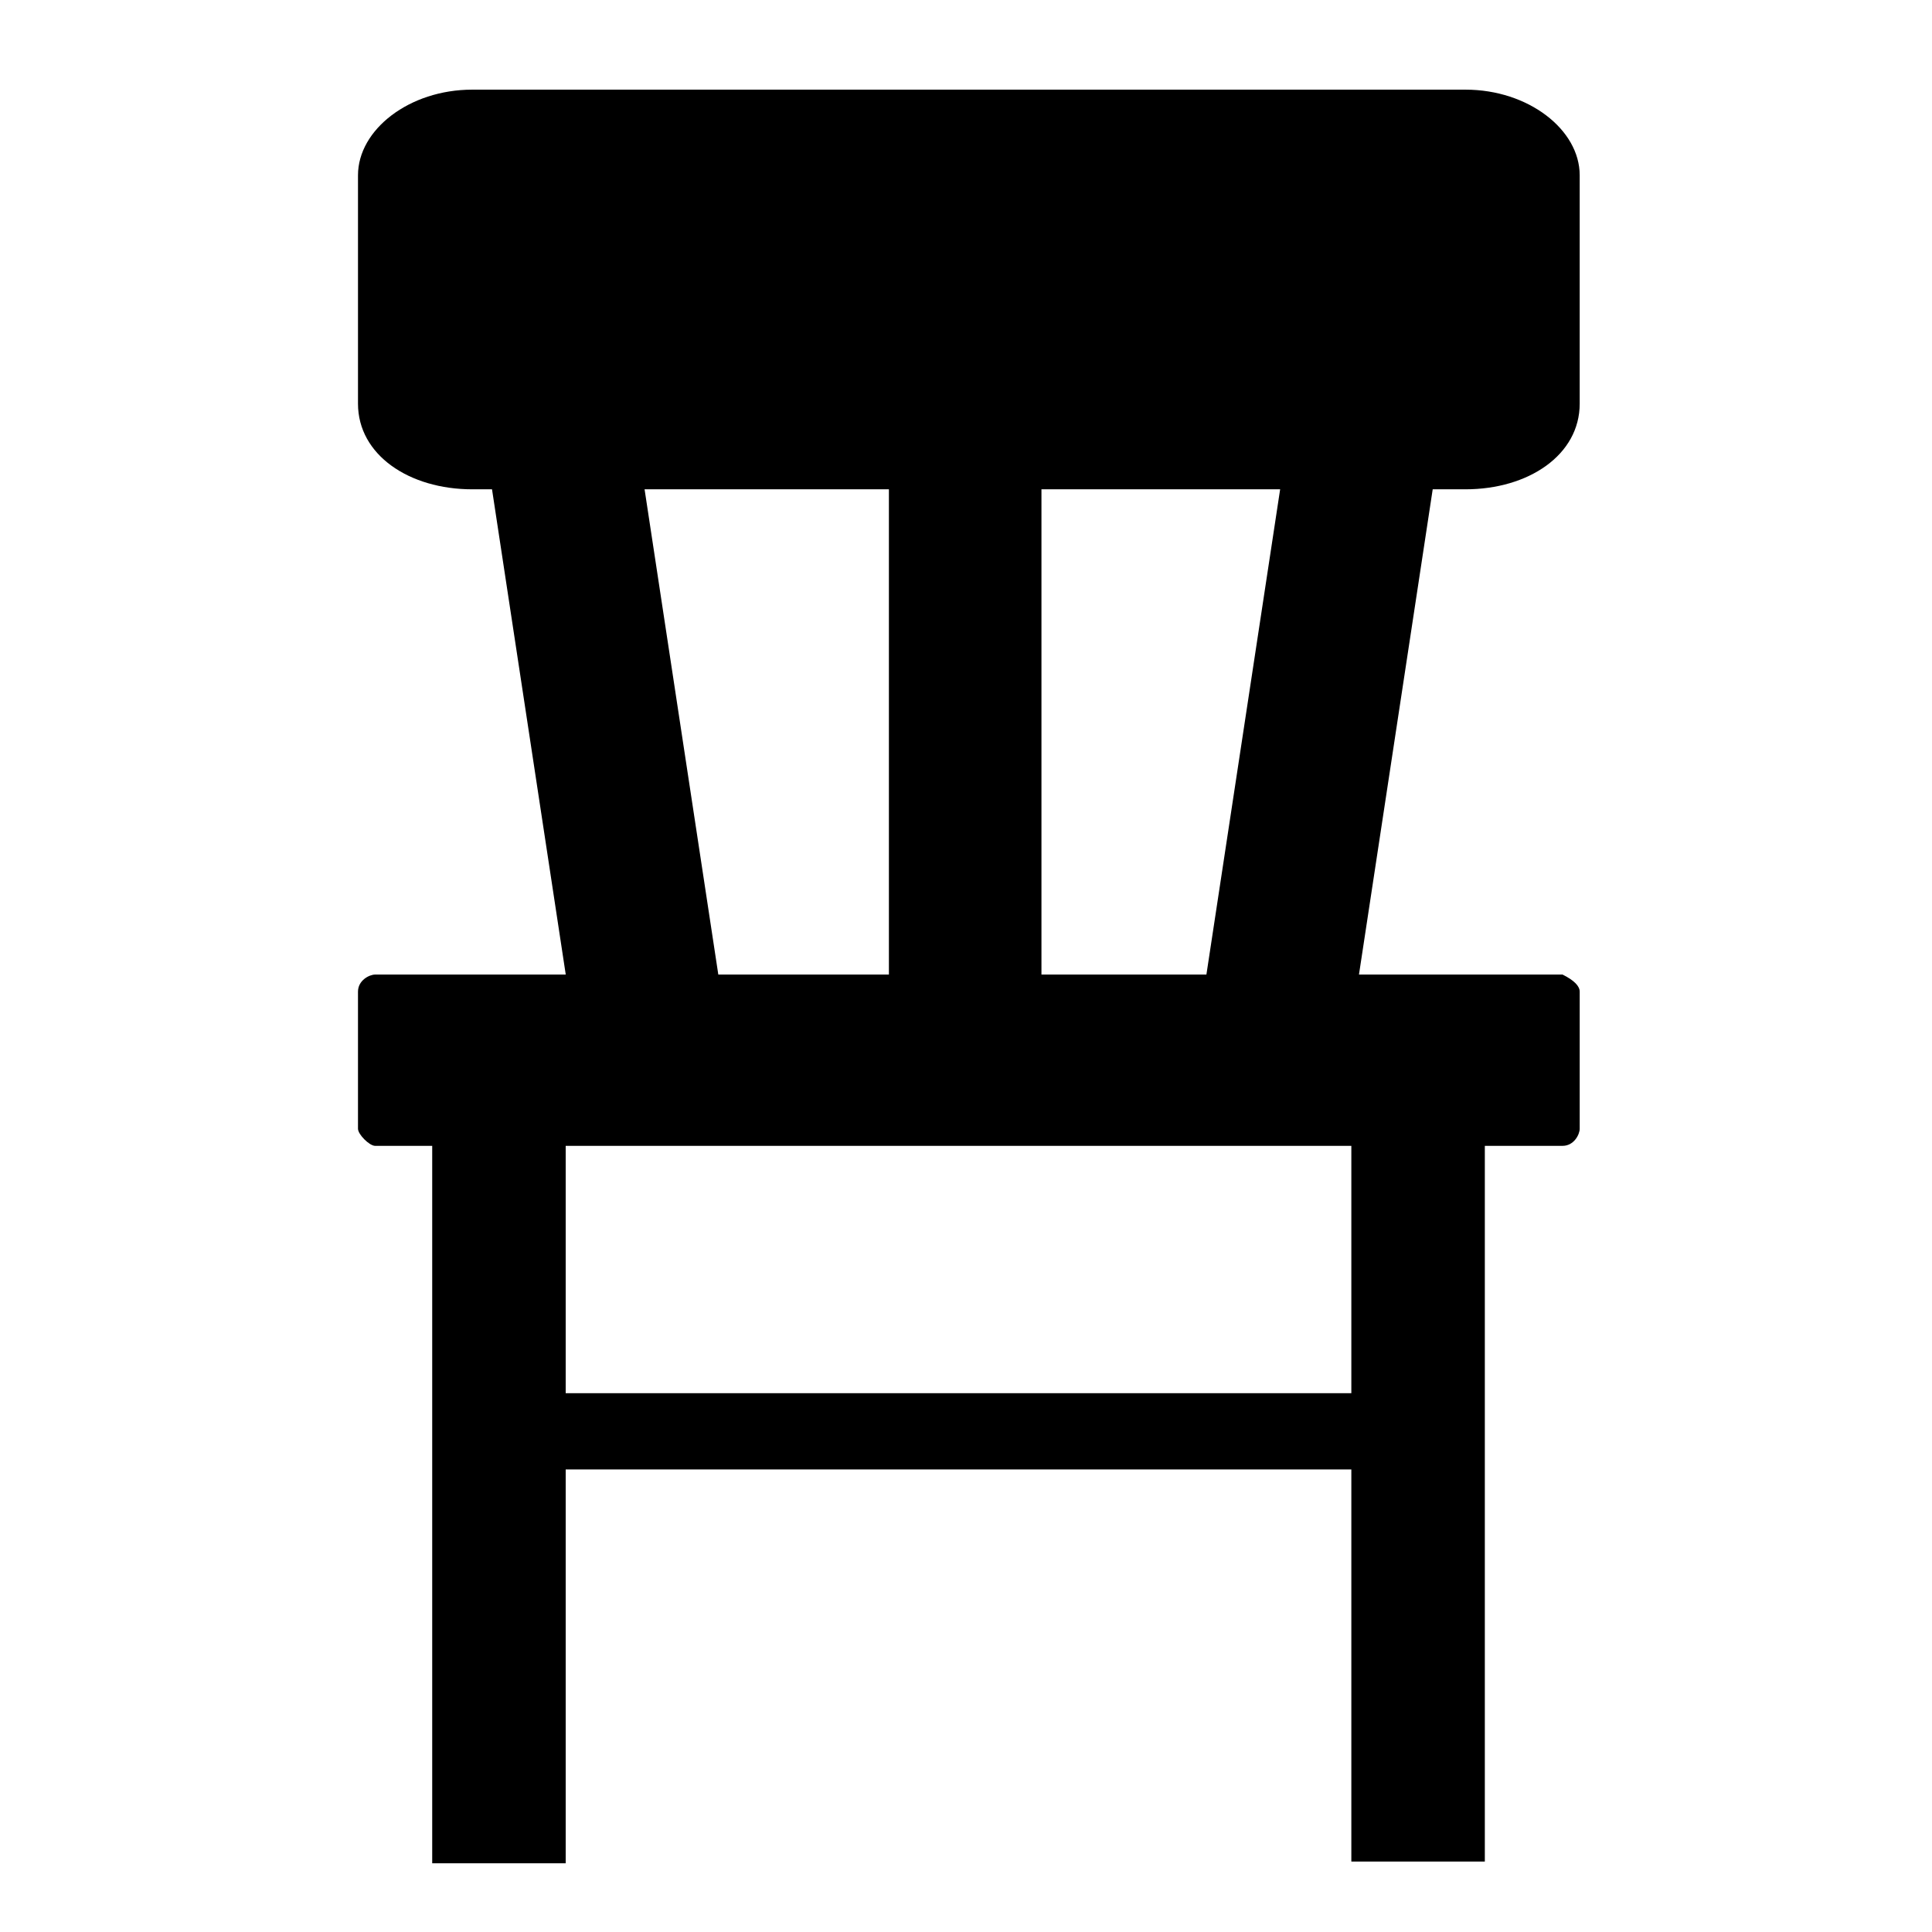
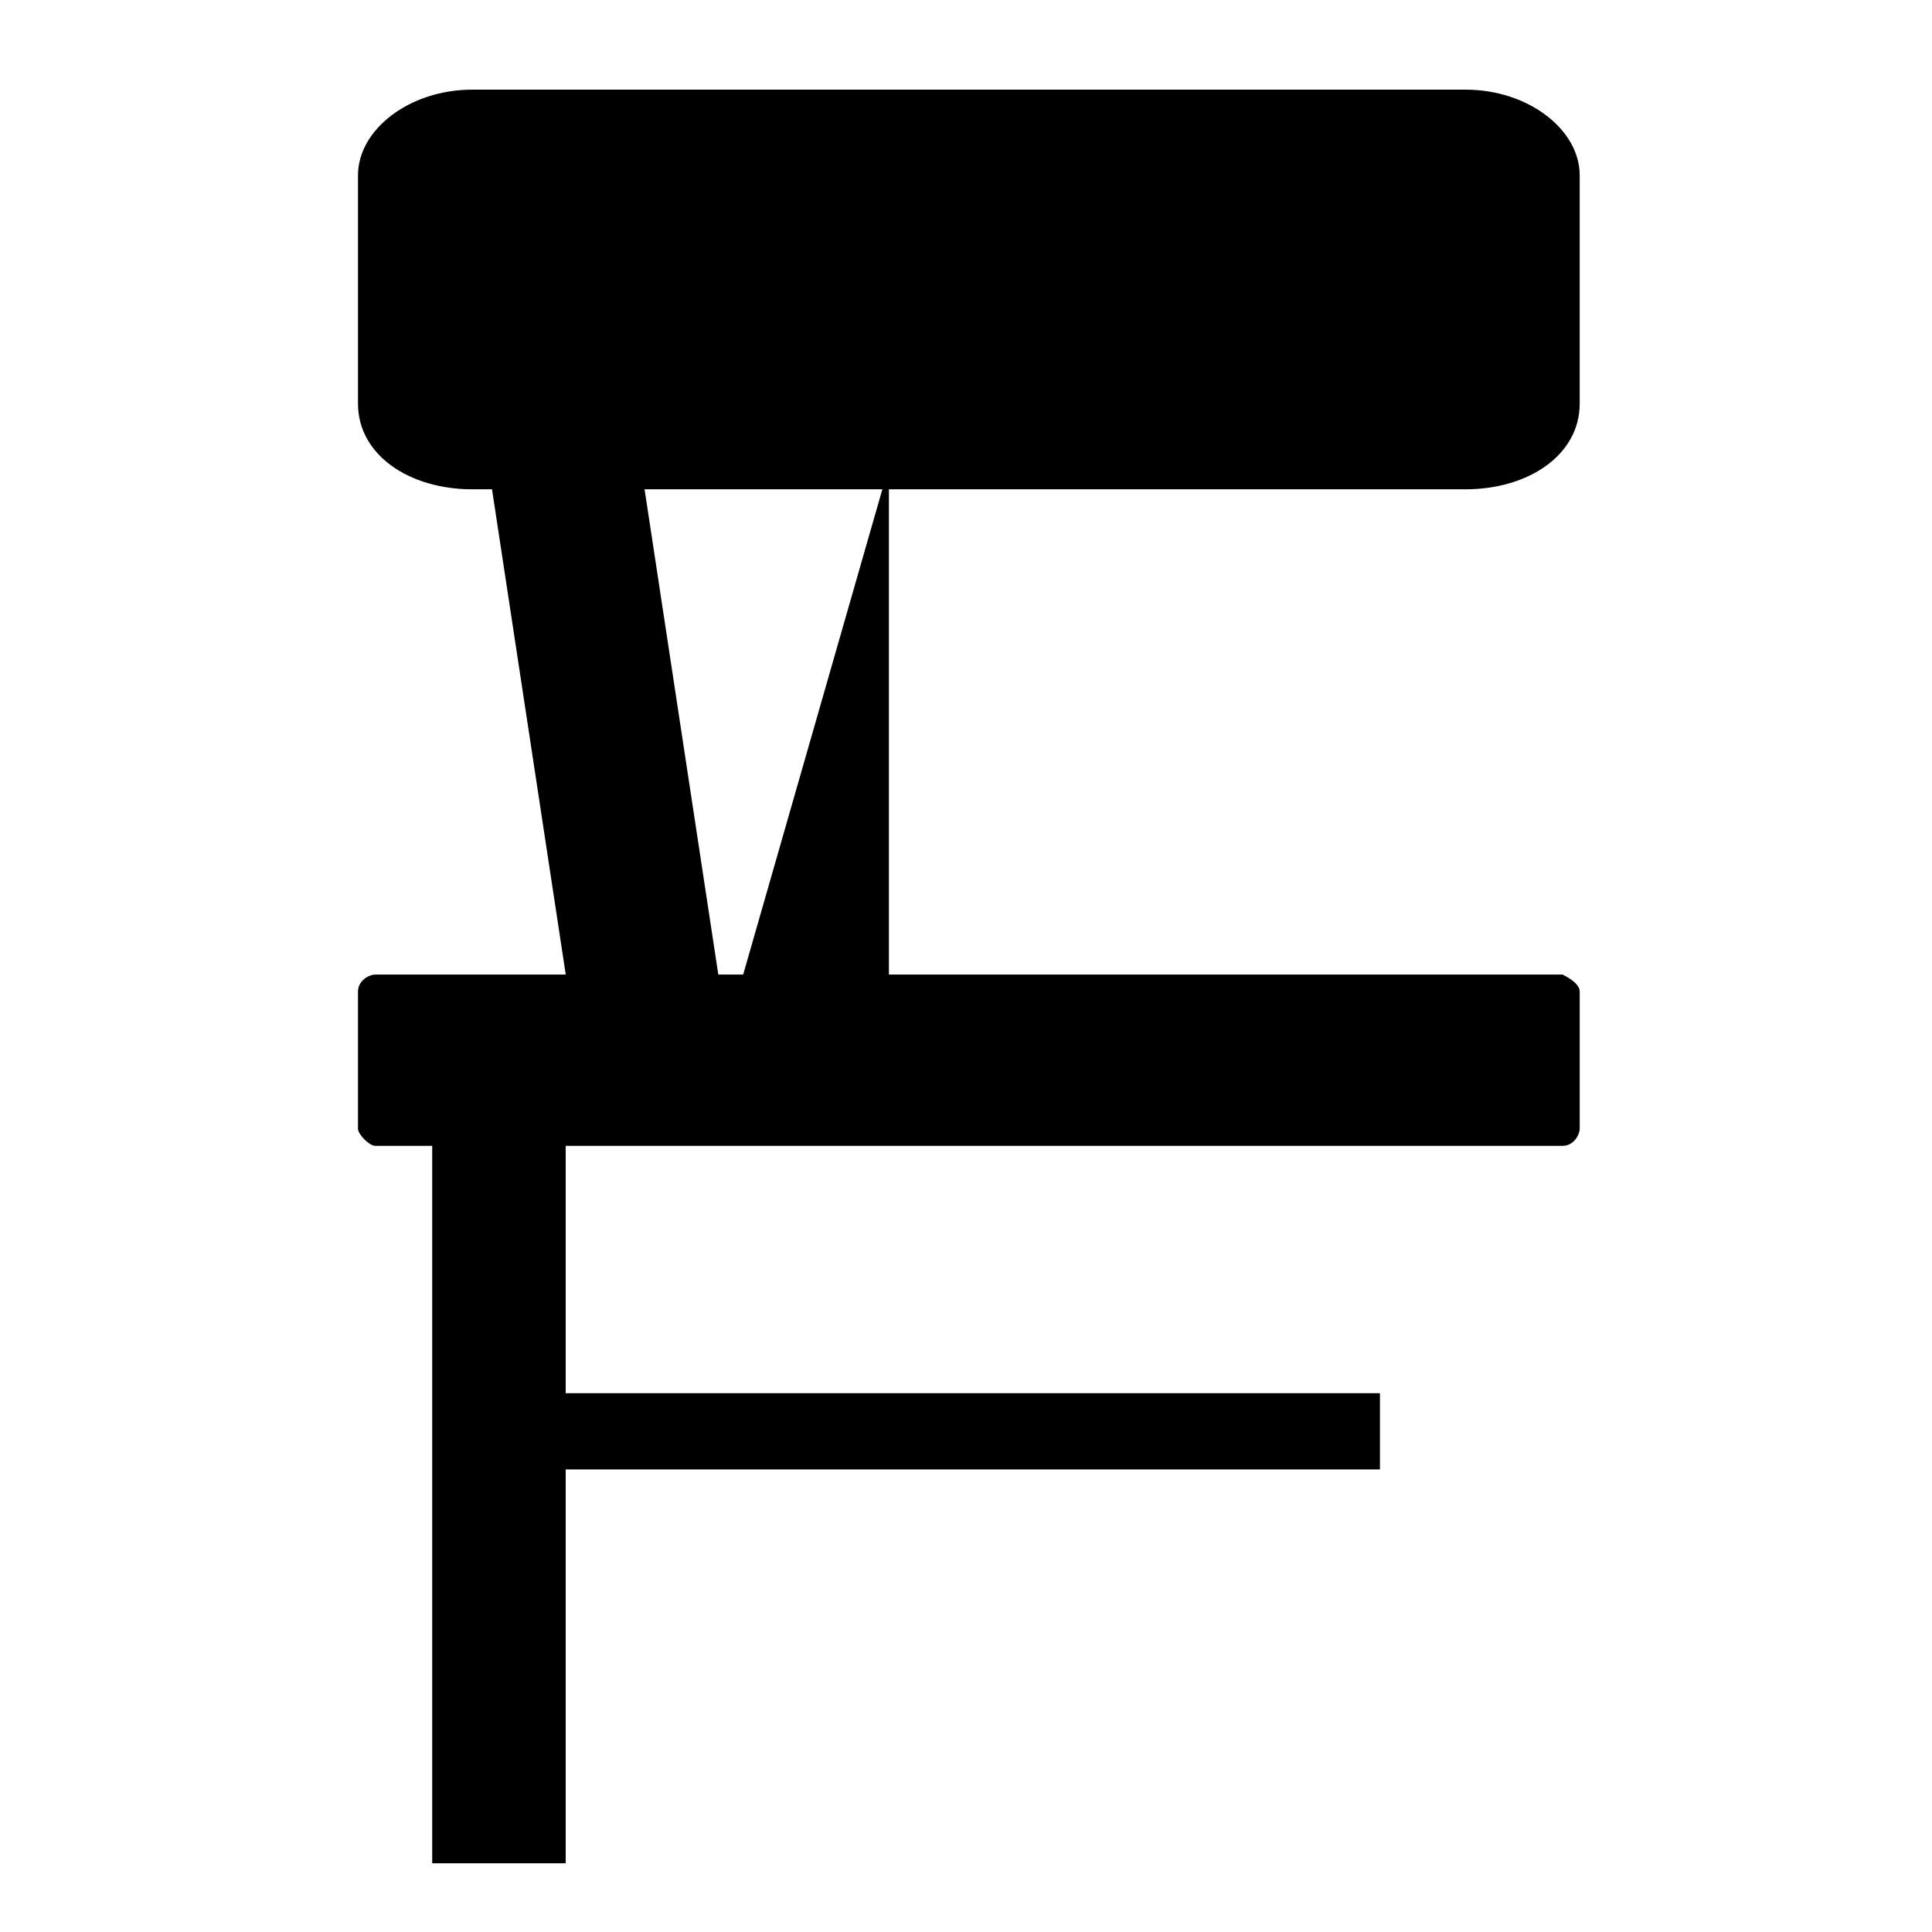
<svg xmlns="http://www.w3.org/2000/svg" width="800px" height="800px" version="1.1" viewBox="144 144 512 512">
  <path d="m269.13 167.76h263.25c16.641 0 30.258 10.59 30.258 22.695v60.52c0 13.617-13.617 22.695-30.258 22.695h-263.25c-16.641 0-30.258-9.078-30.258-22.695v-60.52c0-12.105 13.617-22.695 30.258-22.695z" fill-rule="evenodd" />
  <path d="m243.41 402.27h314.69c3.027 1.512 4.539 3.027 4.539 4.539v36.312c0 1.512-1.512 4.539-4.539 4.539h-314.69c-1.512 0-4.539-3.027-4.539-4.539v-36.312c0-3.027 3.027-4.539 4.539-4.539z" fill-rule="evenodd" />
  <path d="m273.52 267.95h40.43l21.164 139.29h-40.43z" fill-rule="evenodd" />
-   <path d="m524.55 267.95h-40.43l-21.164 139.29h40.43z" fill-rule="evenodd" />
  <path d="m258.54 441.61h35.375v196.18h-35.375z" fill-rule="evenodd" />
-   <path d="m502.12 443.12h35.375v194.21h-35.375z" fill-rule="evenodd" />
  <path transform="matrix(1.513 0 0 1.513 148.09 148.09)" d="m92.001 248h147" fill="none" stroke="#000000" stroke-width="13.354" />
-   <path d="m379.57 267.62h40.426v140.94h-40.426z" fill-rule="evenodd" />
+   <path d="m379.57 267.62v140.94h-40.426z" fill-rule="evenodd" />
</svg>